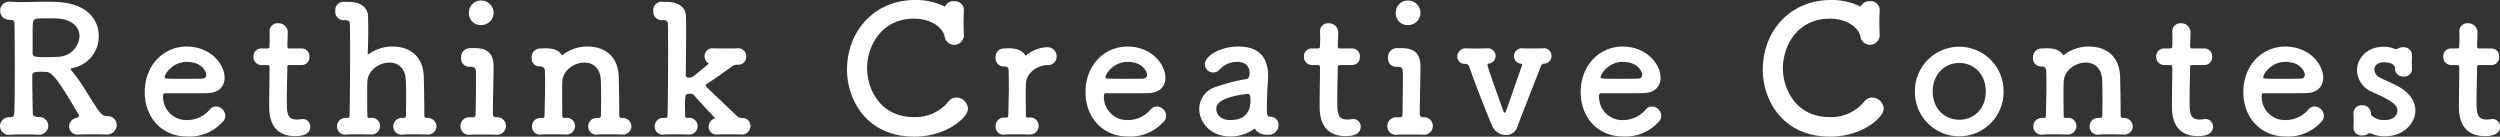
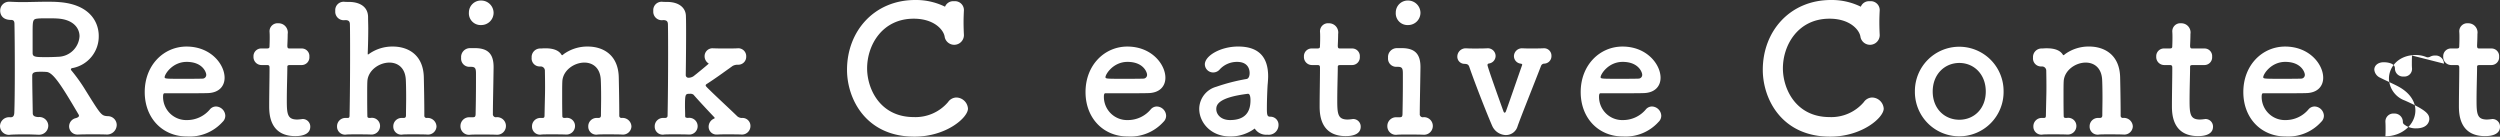
<svg xmlns="http://www.w3.org/2000/svg" id="グループ_2662" data-name="グループ 2662" width="554.52" height="30.31" viewBox="0 0 554.52 30.31">
  <rect x="0" y="0" width="554.52" height="30.31" fill="#333333" stroke="none" />
  <defs>
    <clipPath id="clip-path">
      <rect id="長方形_1094" data-name="長方形 1094" width="554.52" height="30.309" fill="#fff" />
    </clipPath>
  </defs>
  <g id="グループ_2661" data-name="グループ 2661" transform="translate(0 0)" clip-path="url(#clip-path)">
    <path id="パス_12038" data-name="パス 12038" d="M20.376,29.736c-1.017,0-2,0-2.856.039h-.155a1.837,1.837,0,0,1-2.035-1.8,1.889,1.889,0,0,1,1.487-1.837c.274-.079.7-.236.7-.548a.554.554,0,0,0-.078-.236c-3.833-6.531-5.709-9.464-7.2-9.464-.429-.038-.782-.038-1.133-.038-1.212,0-1.956.038-1.956.86,0,2.035.079,5.749.117,8.331,0,.586.43.821,1.252.86a1.971,1.971,0,0,1,2.19,1.916,2.019,2.019,0,0,1-2.072,2H8.488c-.938-.039-1.956-.079-2.934-.079-1.525,0-2.855.039-3.246.079A1.976,1.976,0,0,1,0,27.9a2.015,2.015,0,0,1,2.229-1.956h.157c.626,0,.742-.469.783-.938.078-1.682.116-5.709.116-9.777s-.038-8.173-.078-9.933c0-.626-.157-.938-.742-.938C.2,4.356.039,2.751.039,2.321A1.961,1.961,0,0,1,2.152.327h.195C3.207.366,4.029.4,4.85.4c1.839,0,3.6-.078,5.437-.078.938,0,1.877,0,2.815.078,6.844.509,8.8,4.459,8.8,7.51a7.143,7.143,0,0,1-5.591,7.078c-.313.039-.588.117-.588.313a.473.473,0,0,0,.157.312,37.124,37.124,0,0,1,3.09,4.342c3.48,5.592,3.521,5.632,4.888,5.749a1.969,1.969,0,0,1,2.033,1.956,2.166,2.166,0,0,1-2.347,2.111c-1.1-.039-2.149-.039-3.167-.039M17.639,7.992c0-1.916-1.486-3.755-4.928-3.95C12.2,4,11.263,4,10.325,4,9.66,4,9,4,8.526,4.042c-1.212.117-1.29.195-1.29,3.011v4.654c0,.9.7.9,3.167.9.9,0,1.878-.038,2.581-.078a4.849,4.849,0,0,0,4.655-4.537" transform="translate(0 0.064)" fill="#fff" />
    <path id="パス_12039" data-name="パス 12039" d="M36.2,28.582c-5.358,0-9.346-4.027-9.346-9.855,0-5.983,4.223-10.089,9.268-10.089,5.4,0,8.447,3.95,8.447,6.922,0,1.839-1.212,3.325-3.715,3.4C39.642,19,38.82,19,31.234,19c-.236,0-.313.313-.313.744a5.147,5.147,0,0,0,5.319,5.2,6.589,6.589,0,0,0,5.084-2.386,1.777,1.777,0,0,1,1.329-.625,2.132,2.132,0,0,1,2.073,2.033,1.87,1.87,0,0,1-.587,1.369A9.844,9.844,0,0,1,36.2,28.582m4.3-13.688c0-.548-.821-2.855-4.341-2.855-3.168,0-4.889,2.738-4.889,3.4,0,.351.391.351,4.029.351,1.6,0,3.363,0,4.42-.038a.828.828,0,0,0,.782-.861" transform="translate(5.248 1.688)" fill="#fff" />
    <path id="パス_12040" data-name="パス 12040" d="M55.129,13.587c-.586,0-.586.2-.586.43,0,1.446-.118,4.771-.118,7.352,0,3.051.118,4.3,2.308,4.3a7.59,7.59,0,0,0,.9-.079c.117,0,.2-.038.312-.038a1.676,1.676,0,0,1,1.683,1.72c0,1.408-1.291,2.073-3.326,2.073-5.787,0-5.787-5.124-5.787-6.727,0-2.268.078-6.179.078-7.9v-.587c0-.508-.234-.548-.625-.548H48.793a1.776,1.776,0,0,1-1.758-1.877,1.71,1.71,0,0,1,1.758-1.8h1.134c.626,0,.665-.117.665-.665,0,0,.039-.783.039-1.682,0-.47,0-.938-.039-1.369V6.079a1.777,1.777,0,0,1,1.956-1.76A2.048,2.048,0,0,1,54.621,6.7c0,1.056-.078,2.543-.078,2.543,0,.625.157.665.548.665H57.71a1.69,1.69,0,0,1,1.721,1.837,1.711,1.711,0,0,1-1.721,1.839Z" transform="translate(9.192 0.844)" fill="#fff" />
    <path id="パス_12041" data-name="パス 12041" d="M82.468,29.775c-.782-.039-2.033-.039-3.207-.039-.82,0-1.6,0-2.072.039a1.777,1.777,0,0,1-2.112-1.8A1.847,1.847,0,0,1,77.032,26.1h.313c.391,0,.548-.157.548-.587,0-1.212.038-2.581.038-3.833,0-1.839-.038-3.442-.078-4.106-.157-2.66-1.837-3.755-3.637-3.755-2.269,0-4.772,1.721-4.889,4.185-.038.7-.038,1.76-.038,3.051s0,2.855.038,4.614c0,.43.274.43.665.43a1.809,1.809,0,0,1,2.151,1.8,1.905,1.905,0,0,1-2.072,1.877h-.079c-.782-.039-2.033-.039-3.206-.039-.822,0-1.6,0-2.074.039a1.777,1.777,0,0,1-2.111-1.8A1.848,1.848,0,0,1,64.557,26.1h.353c.35,0,.469-.117.469-.548.079-3.989.117-9,.117-13.532,0-2.424,0-4.692-.038-6.608,0-.7-.236-1.017-1.057-1.017A1.881,1.881,0,0,1,62.21,2.36a1.85,1.85,0,0,1,1.8-2.033h.117c.47.038.861.038,1.252.038,2.151.039,4.067.978,4.106,3.325,0,.9.039,1.76.039,2.543,0,2.542-.079,4.537-.118,5.553,0,.157,0,.234.079.234.039,0,.078-.038.2-.117a8.925,8.925,0,0,1,5.279-1.643c3.325,0,6.727,1.76,6.883,6.727.039,1.565.117,5.632.117,8.565a.481.481,0,0,0,.508.548,1.968,1.968,0,0,1,2.19,1.877,1.886,1.886,0,0,1-2.112,1.8Z" transform="translate(12.158 0.064)" fill="#fff" />
    <path id="パス_12042" data-name="パス 12042" d="M88.758,10.657c2.855.039,4.027,1.369,4.027,4.185V15c-.078,5.4-.157,8.29-.157,10.246a.668.668,0,0,0,.666.744,1.951,1.951,0,1,1,.078,3.871h-.078c-.822-.038-2.19-.038-3.4-.038-.938,0-1.76,0-2.228.038a1.9,1.9,0,0,1-2.229-1.916,1.941,1.941,0,0,1,2.073-1.955h.625c.508,0,.665-.118.665-.821.039-1.8.079-4.185.079-6.883V16.328c0-1.1-.117-1.525-1.1-1.525h-.392a1.817,1.817,0,0,1-1.8-1.994,1.972,1.972,0,0,1,1.916-2.152Zm-1.448-7.9A2.654,2.654,0,0,1,90.047.1a2.756,2.756,0,0,1,2.738,2.66,2.726,2.726,0,0,1-2.738,2.777A2.6,2.6,0,0,1,87.31,2.758" transform="translate(16.697 0.019)" fill="#fff" />
    <path id="パス_12043" data-name="パス 12043" d="M118.592,28.152c-.782-.039-2.033-.039-3.207-.039-.82,0-1.6,0-2.072.039a1.777,1.777,0,0,1-2.112-1.8,1.847,1.847,0,0,1,1.956-1.877h.274c.391,0,.587-.157.587-.587,0-1.212.038-2.581.038-3.833,0-1.839-.038-3.442-.078-4.106-.157-2.66-1.837-3.755-3.637-3.755-2.269,0-4.772,1.721-4.889,4.185-.038.7-.038,1.76-.038,3.051s0,2.855.038,4.614c0,.43.274.43.665.43a1.809,1.809,0,0,1,2.151,1.8,1.905,1.905,0,0,1-2.072,1.877h-.079c-.782-.039-2.033-.039-3.206-.039-.822,0-1.6,0-2.074.039a1.777,1.777,0,0,1-2.111-1.8,1.848,1.848,0,0,1,1.956-1.877h.353c.35,0,.469-.117.469-.548.079-3.989.117-4.654.117-6.14,0-.821,0-1.839-.038-3.755a.933.933,0,0,0-.94-.978h-.234A1.778,1.778,0,0,1,98.646,11.1a1.9,1.9,0,0,1,1.917-2.033c.47,0,.548-.039.938-.039h.234c1.6,0,2.894.392,3.521,1.408.038.079.078.117.157.117s.195-.117.391-.274a8.925,8.925,0,0,1,5.279-1.643c3.325,0,6.727,1.76,6.883,6.727.039,1.565.117,5.632.117,8.565a.481.481,0,0,0,.508.548,1.968,1.968,0,0,1,2.19,1.877,1.886,1.886,0,0,1-2.112,1.8Z" transform="translate(19.279 1.688)" fill="#fff" />
    <path id="パス_12044" data-name="パス 12044" d="M140.73,29.775c-.782-.039-1.994-.039-3.128-.039-.821,0-1.565,0-2.033.039h-.2a1.728,1.728,0,0,1-1.877-1.72,1.957,1.957,0,0,1,1.016-1.721c.157-.078.313-.117.313-.195a.216.216,0,0,0-.078-.2c-1.525-1.6-3.6-3.833-4.616-5.006a1.17,1.17,0,0,0-.782-.195c-1.017,0-1.1.039-1.1,2.815,0,.548.039,1.174.039,2.035,0,.469.117.429.586.508A1.859,1.859,0,1,1,129,29.775h-.079c-.782-.039-2.033-.039-3.207-.039-.821,0-1.6,0-2.072.039a1.777,1.777,0,0,1-2.112-1.8,1.847,1.847,0,0,1,1.956-1.877h.312c.313,0,.587-.117.587-.508.079-3.951.117-8.917.117-13.415,0-2.464,0-4.81-.038-6.765,0-.7-.236-1.017-1.057-1.017a1.882,1.882,0,0,1-2.19-2.033,1.85,1.85,0,0,1,1.8-2.033h.117c.47.038.861.038,1.252.038,2.62.039,4.068,1.369,4.068,3.207.038,1.1.038,2.424.038,3.872,0,4.3-.078,9.191-.078,9.191a.6.6,0,0,0,.625.548,2.122,2.122,0,0,0,1.057-.313c.234-.157,3.4-2.738,3.4-2.815s-.157-.118-.274-.236a1.875,1.875,0,0,1-.626-1.407,1.749,1.749,0,0,1,1.916-1.761h.157c.744.039,1.721.039,2.66.039s1.877,0,2.541-.039a1.761,1.761,0,0,1,1.956,1.839,1.754,1.754,0,0,1-1.839,1.8h-.038a2.322,2.322,0,0,0-1.134.274c-1.916,1.369-3.833,2.777-5.671,3.95-.195.117-.312.234-.312.353,0,.155.195.351.429.586,1.682,1.682,5.007,4.733,6.61,6.3a1.637,1.637,0,0,0,.938.353,1.761,1.761,0,0,1,1.956,1.76,1.888,1.888,0,0,1-1.994,1.916Z" transform="translate(23.69 0.064)" fill="#fff" />
    <path id="パス_12045" data-name="パス 12045" d="M172.1,30.309c-10.716,0-14.939-8.33-14.939-14.822C157.161,6.923,163.184,0,172.3,0A14.624,14.624,0,0,1,178.9,1.486a1.946,1.946,0,0,1,2-1.212,1.979,1.979,0,0,1,2.19,1.877v.117c-.039.821-.079,1.721-.079,2.62,0,1.057.039,2.073.079,2.856V7.9a2.155,2.155,0,0,1-4.263.313c-.157-1.446-2.19-4.067-6.883-4.067-6.922,0-10.325,5.788-10.325,11.028,0,4.459,2.816,10.795,10.364,10.795a9.476,9.476,0,0,0,7.587-3.325,2.3,2.3,0,0,1,1.837-1.017,2.64,2.64,0,0,1,2.581,2.464c0,2-4.81,6.219-11.889,6.219" transform="translate(30.715 0)" fill="#fff" />
-     <path id="パス_12046" data-name="パス 12046" d="M192.2,28.126h-.078c-.783-.039-2.035-.039-3.207-.039-.822,0-1.6,0-2.073.039a1.767,1.767,0,0,1-2.112-1.839,1.857,1.857,0,0,1,1.956-1.916h.353c.351,0,.507-.117.507-.548.079-3.989.118-4.614.118-6.1,0-.782,0-1.8-.039-3.715,0-.587-.195-.978-.9-.978h-.234a1.81,1.81,0,0,1-1.761-1.994,1.838,1.838,0,0,1,1.8-2c.469,0,.587-.039.978-.039h.195c1.643,0,2.934.47,3.56,1.487.038.078.078.117.157.117s.195-.117.391-.274a7.728,7.728,0,0,1,4.38-1.565,2.009,2.009,0,0,1,2.072,2.073,1.824,1.824,0,0,1-1.954,1.877c-2.23.039-4.693,1.6-4.85,4.068-.038.7-.038,1.6-.038,2.815,0,1.174,0,2.581.038,4.342,0,.429.274.429.666.429a1.843,1.843,0,0,1,2.149,1.839,1.911,1.911,0,0,1-2.072,1.916" transform="translate(36.104 1.713)" fill="#fff" />
    <path id="パス_12047" data-name="パス 12047" d="M210.761,28.582c-5.357,0-9.346-4.027-9.346-9.855,0-5.983,4.224-10.089,9.268-10.089,5.4,0,8.447,3.95,8.447,6.922,0,1.839-1.211,3.325-3.714,3.4C214.2,19,213.382,19,205.8,19c-.234,0-.313.313-.313.744a5.148,5.148,0,0,0,5.32,5.2,6.588,6.588,0,0,0,5.083-2.386,1.779,1.779,0,0,1,1.331-.625,2.132,2.132,0,0,1,2.072,2.033,1.873,1.873,0,0,1-.586,1.369,9.847,9.847,0,0,1-7.94,3.246m4.3-13.688c0-.548-.821-2.855-4.341-2.855-3.168,0-4.889,2.738-4.889,3.4,0,.351.391.351,4.029.351,1.6,0,3.364,0,4.42-.038a.828.828,0,0,0,.782-.861" transform="translate(39.364 1.688)" fill="#fff" />
    <path id="パス_12048" data-name="パス 12048" d="M229.355,28.582c-4.3,0-6.844-3.128-6.844-6.14a5.14,5.14,0,0,1,3.794-4.889,42.271,42.271,0,0,1,6.686-1.72c.391-.039.7-.508.7-1.329,0-.47-.117-2.464-2.776-2.464a5.174,5.174,0,0,0-3.833,1.643,1.9,1.9,0,0,1-1.448.7,1.837,1.837,0,0,1-1.877-1.8c0-1.878,3.44-3.951,7.391-3.951,4.341,0,6.649,2.112,6.649,6.61,0,.47-.041.978-.079,1.525-.078.587-.2,3.676-.2,5.592,0,1.448.079,1.839.744,1.839a1.781,1.781,0,0,1,1.837,1.839,2.166,2.166,0,0,1-2.463,2.151,3,3,0,0,1-2.816-1.369,8.982,8.982,0,0,1-5.475,1.76m3.95-9.464c-6.608.821-7,2.464-7,3.4,0,1.212,1.054,2.426,3.05,2.426,3.168,0,4.537-1.6,4.537-4.381,0-.586-.078-1.446-.548-1.446Z" transform="translate(43.487 1.688)" fill="#fff" />
    <path id="パス_12049" data-name="パス 12049" d="M250.035,13.587c-.587,0-.587.2-.587.43,0,1.446-.117,4.771-.117,7.352,0,3.051.117,4.3,2.307,4.3a7.587,7.587,0,0,0,.9-.079c.117,0,.195-.038.312-.038a1.674,1.674,0,0,1,1.682,1.72c0,1.408-1.29,2.073-3.324,2.073-5.787,0-5.787-5.124-5.787-6.727,0-2.268.078-6.179.078-7.9v-.587c0-.508-.234-.548-.625-.548H243.7a1.776,1.776,0,0,1-1.76-1.877,1.711,1.711,0,0,1,1.76-1.8h1.135c.625,0,.665-.117.665-.665,0,0,.039-.783.039-1.682,0-.47,0-.938-.039-1.369V6.079a1.777,1.777,0,0,1,1.956-1.76A2.048,2.048,0,0,1,249.526,6.7c0,1.056-.079,2.543-.079,2.543,0,.625.157.665.548.665h2.62a1.69,1.69,0,0,1,1.721,1.837,1.711,1.711,0,0,1-1.721,1.839Z" transform="translate(47.284 0.844)" fill="#fff" />
    <path id="パス_12050" data-name="パス 12050" d="M260.733,10.657c2.856.039,4.029,1.369,4.029,4.185V15c-.077,5.4-.155,8.29-.155,10.246a.666.666,0,0,0,.665.744,1.951,1.951,0,1,1,.078,3.871h-.078c-.822-.038-2.19-.038-3.4-.038-.938,0-1.758,0-2.228.038a1.9,1.9,0,0,1-2.229-1.916,1.941,1.941,0,0,1,2.072-1.955h.628c.507,0,.665-.118.665-.821.037-1.8.078-4.185.078-6.883V16.328c0-1.1-.118-1.525-1.094-1.525h-.392a1.816,1.816,0,0,1-1.8-1.994,1.972,1.972,0,0,1,1.914-2.152Zm-1.446-7.9A2.655,2.655,0,0,1,262.026.1a2.756,2.756,0,0,1,2.736,2.66,2.726,2.726,0,0,1-2.736,2.777,2.6,2.6,0,0,1-2.739-2.777" transform="translate(50.308 0.019)" fill="#fff" />
    <path id="パス_12051" data-name="パス 12051" d="M281.15,28.206a3.409,3.409,0,0,1-3.012-2.033c-1.133-2.581-3.871-9.543-5.083-13.1-.2-.548-.47-.625-1.056-.665a1.581,1.581,0,0,1-1.6-1.6,1.852,1.852,0,0,1,2-1.839h.117c.547.039,1.134.039,1.76.039.861,0,1.76,0,2.542-.039h.118a1.728,1.728,0,0,1,1.956,1.682,1.7,1.7,0,0,1-1.487,1.682.335.335,0,0,0-.312.351c0,.43,2.854,8.369,3.519,10.208.078.234.195.351.274.351.117,0,.234-.117.312-.351.783-2.152,2.386-6.844,3.56-10.168,0-.039.038-.079.038-.117,0-.117-.117-.2-.274-.236a1.687,1.687,0,0,1-1.564-1.681,1.777,1.777,0,0,1,1.956-1.721h.155C285.608,9,286.2,9,286.82,9c.861,0,1.761,0,2.543-.039h.079a1.645,1.645,0,0,1,1.837,1.682,1.658,1.658,0,0,1-1.6,1.72.773.773,0,0,0-.7.47c-1.682,4.38-4.263,10.755-5.2,13.376a2.678,2.678,0,0,1-2.619,1.994" transform="translate(52.846 1.752)" fill="#fff" />
    <path id="パス_12052" data-name="パス 12052" d="M302.637,28.582c-5.358,0-9.346-4.027-9.346-9.855,0-5.983,4.223-10.089,9.268-10.089,5.4,0,8.447,3.95,8.447,6.922,0,1.839-1.212,3.325-3.715,3.4-1.212.039-2.033.039-9.62.039-.236,0-.313.313-.313.744a5.147,5.147,0,0,0,5.318,5.2,6.589,6.589,0,0,0,5.084-2.386,1.777,1.777,0,0,1,1.329-.625,2.132,2.132,0,0,1,2.073,2.033,1.87,1.87,0,0,1-.587,1.369,9.844,9.844,0,0,1-7.939,3.246m4.3-13.688c0-.548-.821-2.855-4.341-2.855-3.168,0-4.889,2.738-4.889,3.4,0,.351.391.351,4.029.351,1.6,0,3.363,0,4.42-.038a.828.828,0,0,0,.782-.861" transform="translate(57.32 1.688)" fill="#fff" />
    <path id="パス_12053" data-name="パス 12053" d="M342.016,30.309c-10.716,0-14.939-8.33-14.939-14.822C327.077,6.923,333.1,0,342.212,0a14.624,14.624,0,0,1,6.608,1.486,1.946,1.946,0,0,1,2-1.212,1.979,1.979,0,0,1,2.19,1.877v.117c-.039.821-.078,1.721-.078,2.62,0,1.057.038,2.073.078,2.856V7.9a2.155,2.155,0,0,1-4.263.313c-.157-1.446-2.19-4.067-6.883-4.067-6.922,0-10.325,5.788-10.325,11.028,0,4.459,2.816,10.795,10.364,10.795a9.474,9.474,0,0,0,7.587-3.325,2.3,2.3,0,0,1,1.837-1.017A2.64,2.64,0,0,1,353.9,24.09c0,2-4.809,6.219-11.889,6.219" transform="translate(63.923 0)" fill="#fff" />
    <path id="パス_12054" data-name="パス 12054" d="M355.3,18.6a9.836,9.836,0,1,1,19.671,0,9.836,9.836,0,1,1-19.671,0m15.721,0c0-3.872-2.66-6.336-5.866-6.336s-5.905,2.464-5.905,6.336c0,3.833,2.659,6.257,5.905,6.257s5.866-2.424,5.866-6.257" transform="translate(69.44 1.701)" fill="#fff" />
    <path id="パス_12055" data-name="パス 12055" d="M397.163,28.152c-.782-.039-2.033-.039-3.207-.039-.82,0-1.6,0-2.072.039a1.777,1.777,0,0,1-2.112-1.8,1.847,1.847,0,0,1,1.956-1.877H392c.391,0,.587-.157.587-.587,0-1.212.038-2.581.038-3.833,0-1.839-.038-3.442-.078-4.106-.157-2.66-1.837-3.755-3.637-3.755-2.269,0-4.772,1.721-4.889,4.185-.038.7-.038,1.76-.038,3.051s0,2.855.038,4.614c0,.43.274.43.665.43a1.809,1.809,0,0,1,2.151,1.8,1.905,1.905,0,0,1-2.072,1.877h-.079c-.782-.039-2.033-.039-3.206-.039-.822,0-1.6,0-2.074.039a1.777,1.777,0,0,1-2.111-1.8,1.848,1.848,0,0,1,1.956-1.877h.353c.35,0,.469-.117.469-.548.079-3.989.117-4.654.117-6.14,0-.821,0-1.839-.038-3.755a.933.933,0,0,0-.94-.978h-.234a1.778,1.778,0,0,1-1.761-1.956,1.9,1.9,0,0,1,1.918-2.033c.47,0,.547-.039.938-.039h.234c1.6,0,2.894.392,3.521,1.408.038.079.078.117.157.117s.195-.117.391-.274a8.925,8.925,0,0,1,5.279-1.643c3.324,0,6.727,1.76,6.883,6.727.039,1.565.117,5.632.117,8.565a.481.481,0,0,0,.508.548,1.968,1.968,0,0,1,2.19,1.877,1.886,1.886,0,0,1-2.112,1.8Z" transform="translate(73.723 1.688)" fill="#fff" />
    <path id="パス_12056" data-name="パス 12056" d="M408.176,13.587c-.587,0-.587.2-.587.43,0,1.446-.117,4.771-.117,7.352,0,3.051.117,4.3,2.307,4.3a7.587,7.587,0,0,0,.9-.079c.117,0,.195-.038.312-.038a1.675,1.675,0,0,1,1.682,1.72c0,1.408-1.29,2.073-3.325,2.073-5.787,0-5.787-5.124-5.787-6.727,0-2.268.078-6.179.078-7.9v-.587c0-.508-.234-.548-.625-.548h-1.174a1.776,1.776,0,0,1-1.76-1.877,1.711,1.711,0,0,1,1.76-1.8h1.134c.625,0,.665-.117.665-.665,0,0,.039-.783.039-1.682,0-.47,0-.938-.039-1.369V6.079a1.777,1.777,0,0,1,1.956-1.76A2.048,2.048,0,0,1,407.668,6.7c0,1.056-.079,2.543-.079,2.543,0,.625.157.665.548.665h2.62a1.69,1.69,0,0,1,1.721,1.837,1.711,1.711,0,0,1-1.721,1.839Z" transform="translate(78.191 0.844)" fill="#fff" />
    <path id="パス_12057" data-name="パス 12057" d="M425.585,28.582c-5.358,0-9.346-4.027-9.346-9.855,0-5.983,4.224-10.089,9.268-10.089,5.4,0,8.447,3.95,8.447,6.922,0,1.839-1.212,3.325-3.715,3.4-1.212.039-2.034.039-9.62.039-.236,0-.313.313-.313.744a5.147,5.147,0,0,0,5.318,5.2,6.589,6.589,0,0,0,5.084-2.386,1.777,1.777,0,0,1,1.329-.625,2.132,2.132,0,0,1,2.073,2.033,1.87,1.87,0,0,1-.587,1.369,9.844,9.844,0,0,1-7.939,3.246m4.3-13.688c0-.548-.821-2.855-4.341-2.855-3.168,0-4.889,2.738-4.889,3.4,0,.351.391.351,4.029.351,1.6,0,3.363,0,4.42-.038a.828.828,0,0,0,.782-.861" transform="translate(81.349 1.688)" fill="#fff" />
-     <path id="パス_12058" data-name="パス 12058" d="M449.665,10.625c-.039.665-.039,1.212-.039,1.76a11.28,11.28,0,0,0,.039,1.134,1.692,1.692,0,0,1-1.839,1.76,1.791,1.791,0,0,1-1.955-1.72v-.079c0-1.369-2.308-1.369-2.464-1.369-1.369,0-2.112.782-2.112,1.643a2.164,2.164,0,0,0,1.329,1.8c1.057.548,2.777,1.291,3.951,1.916,2.7,1.448,3.833,3.442,3.833,5.319,0,2.973-2.738,5.711-6.649,5.749a7.155,7.155,0,0,1-3.168-.625.907.907,0,0,0-.313-.078.513.513,0,0,0-.312.117,2.222,2.222,0,0,1-1.331.391,1.756,1.756,0,0,1-1.955-1.643v-.117c.038-.548.038-.978.038-1.369,0-.548,0-1.057-.038-1.721v-.117a1.757,1.757,0,0,1,1.916-1.72,1.835,1.835,0,0,1,1.955,1.837.707.707,0,0,0,.353.626,4.065,4.065,0,0,0,2.581.821c2.66,0,2.934-1.643,2.934-2.073,0-1.1-.7-2-5.437-4.106a5.319,5.319,0,0,1-3.519-4.85c0-2.66,2.19-5.241,5.945-5.241a6.029,6.029,0,0,1,2.385.47.663.663,0,0,0,.274.039.976.976,0,0,0,.509-.118,2.076,2.076,0,0,1,1.1-.274,1.838,1.838,0,0,1,1.994,1.8Z" transform="translate(85.344 1.694)" fill="#fff" />
+     <path id="パス_12058" data-name="パス 12058" d="M449.665,10.625c-.039.665-.039,1.212-.039,1.76a11.28,11.28,0,0,0,.039,1.134,1.692,1.692,0,0,1-1.839,1.76,1.791,1.791,0,0,1-1.955-1.72v-.079c0-1.369-2.308-1.369-2.464-1.369-1.369,0-2.112.782-2.112,1.643a2.164,2.164,0,0,0,1.329,1.8c1.057.548,2.777,1.291,3.951,1.916,2.7,1.448,3.833,3.442,3.833,5.319,0,2.973-2.738,5.711-6.649,5.749v-.117c.038-.548.038-.978.038-1.369,0-.548,0-1.057-.038-1.721v-.117a1.757,1.757,0,0,1,1.916-1.72,1.835,1.835,0,0,1,1.955,1.837.707.707,0,0,0,.353.626,4.065,4.065,0,0,0,2.581.821c2.66,0,2.934-1.643,2.934-2.073,0-1.1-.7-2-5.437-4.106a5.319,5.319,0,0,1-3.519-4.85c0-2.66,2.19-5.241,5.945-5.241a6.029,6.029,0,0,1,2.385.47.663.663,0,0,0,.274.039.976.976,0,0,0,.509-.118,2.076,2.076,0,0,1,1.1-.274,1.838,1.838,0,0,1,1.994,1.8Z" transform="translate(85.344 1.694)" fill="#fff" />
    <path id="パス_12059" data-name="パス 12059" d="M461.424,13.587c-.586,0-.586.2-.586.43,0,1.446-.118,4.771-.118,7.352,0,3.051.118,4.3,2.308,4.3a7.589,7.589,0,0,0,.9-.079c.117,0,.2-.038.312-.038a1.676,1.676,0,0,1,1.683,1.72c0,1.408-1.291,2.073-3.326,2.073-5.787,0-5.787-5.124-5.787-6.727,0-2.268.078-6.179.078-7.9v-.587c0-.508-.234-.548-.625-.548h-1.174a1.776,1.776,0,0,1-1.759-1.877,1.71,1.71,0,0,1,1.759-1.8h1.134c.626,0,.665-.117.665-.665,0,0,.039-.783.039-1.682,0-.47,0-.938-.039-1.369V6.079a1.777,1.777,0,0,1,1.956-1.76A2.048,2.048,0,0,1,460.916,6.7c0,1.056-.078,2.543-.078,2.543,0,.625.157.665.548.665h2.619a1.69,1.69,0,0,1,1.721,1.837,1.711,1.711,0,0,1-1.721,1.839Z" transform="translate(88.598 0.844)" fill="#fff" />
  </g>
</svg>